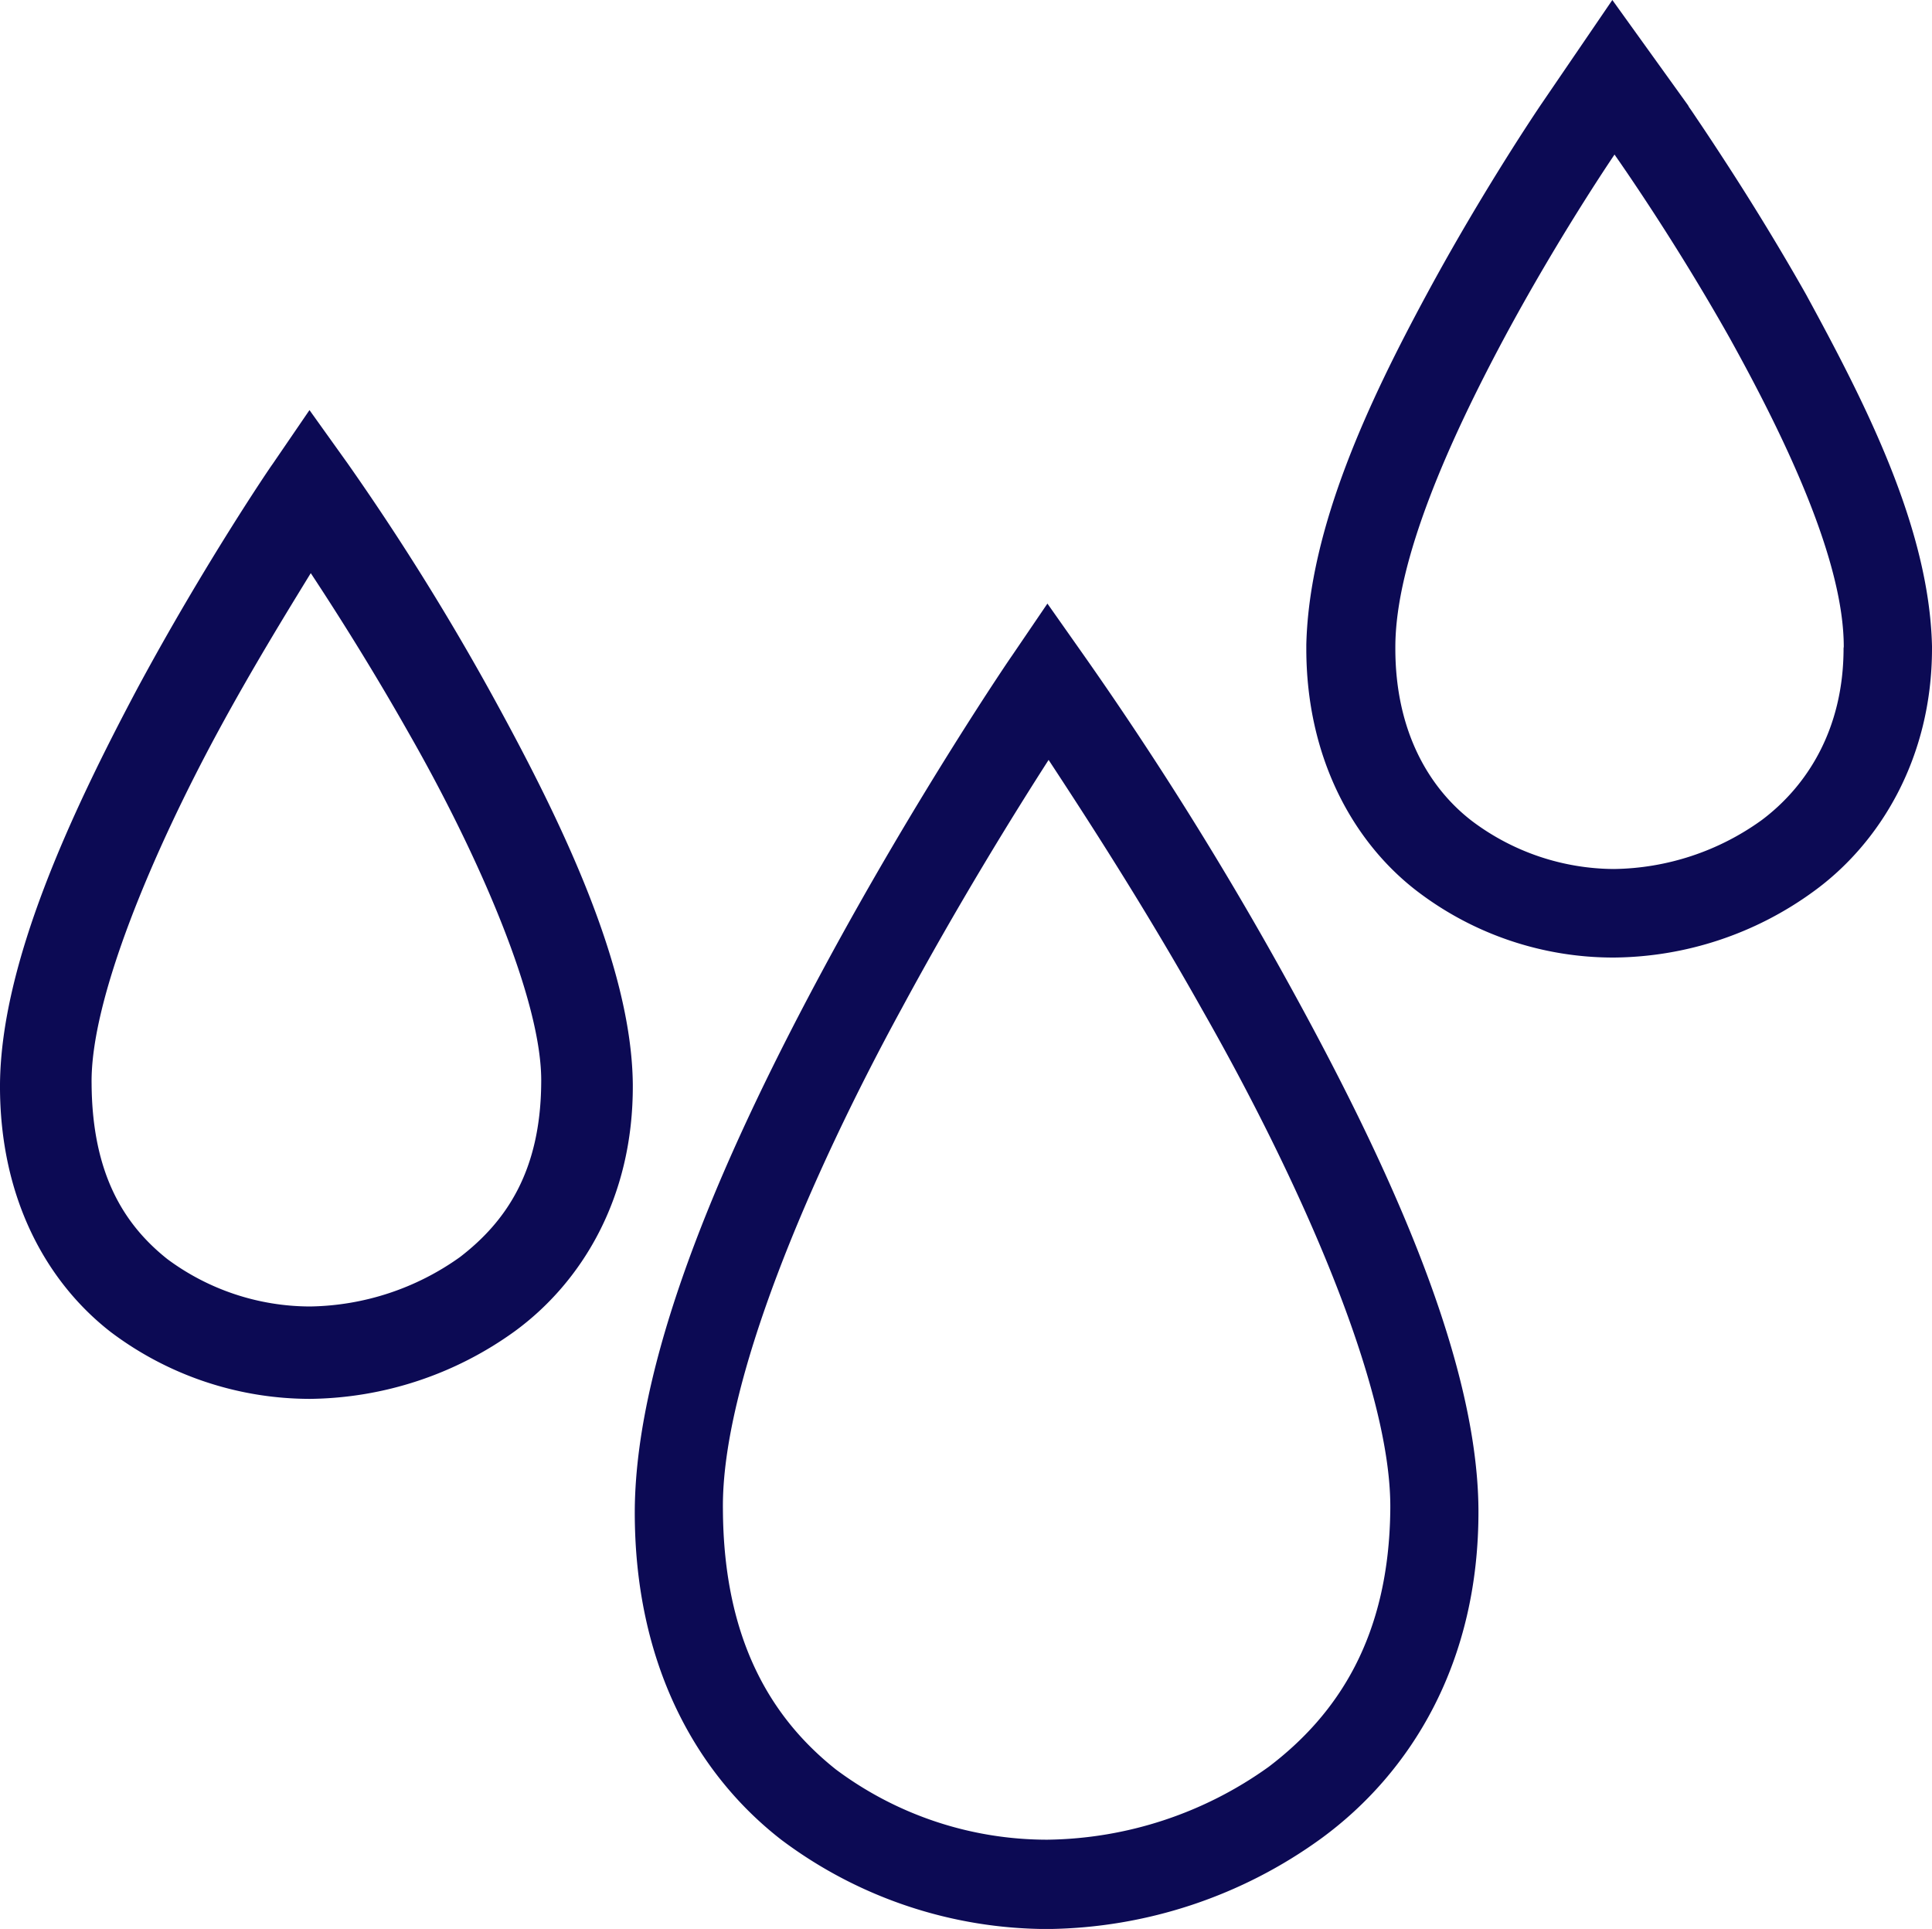
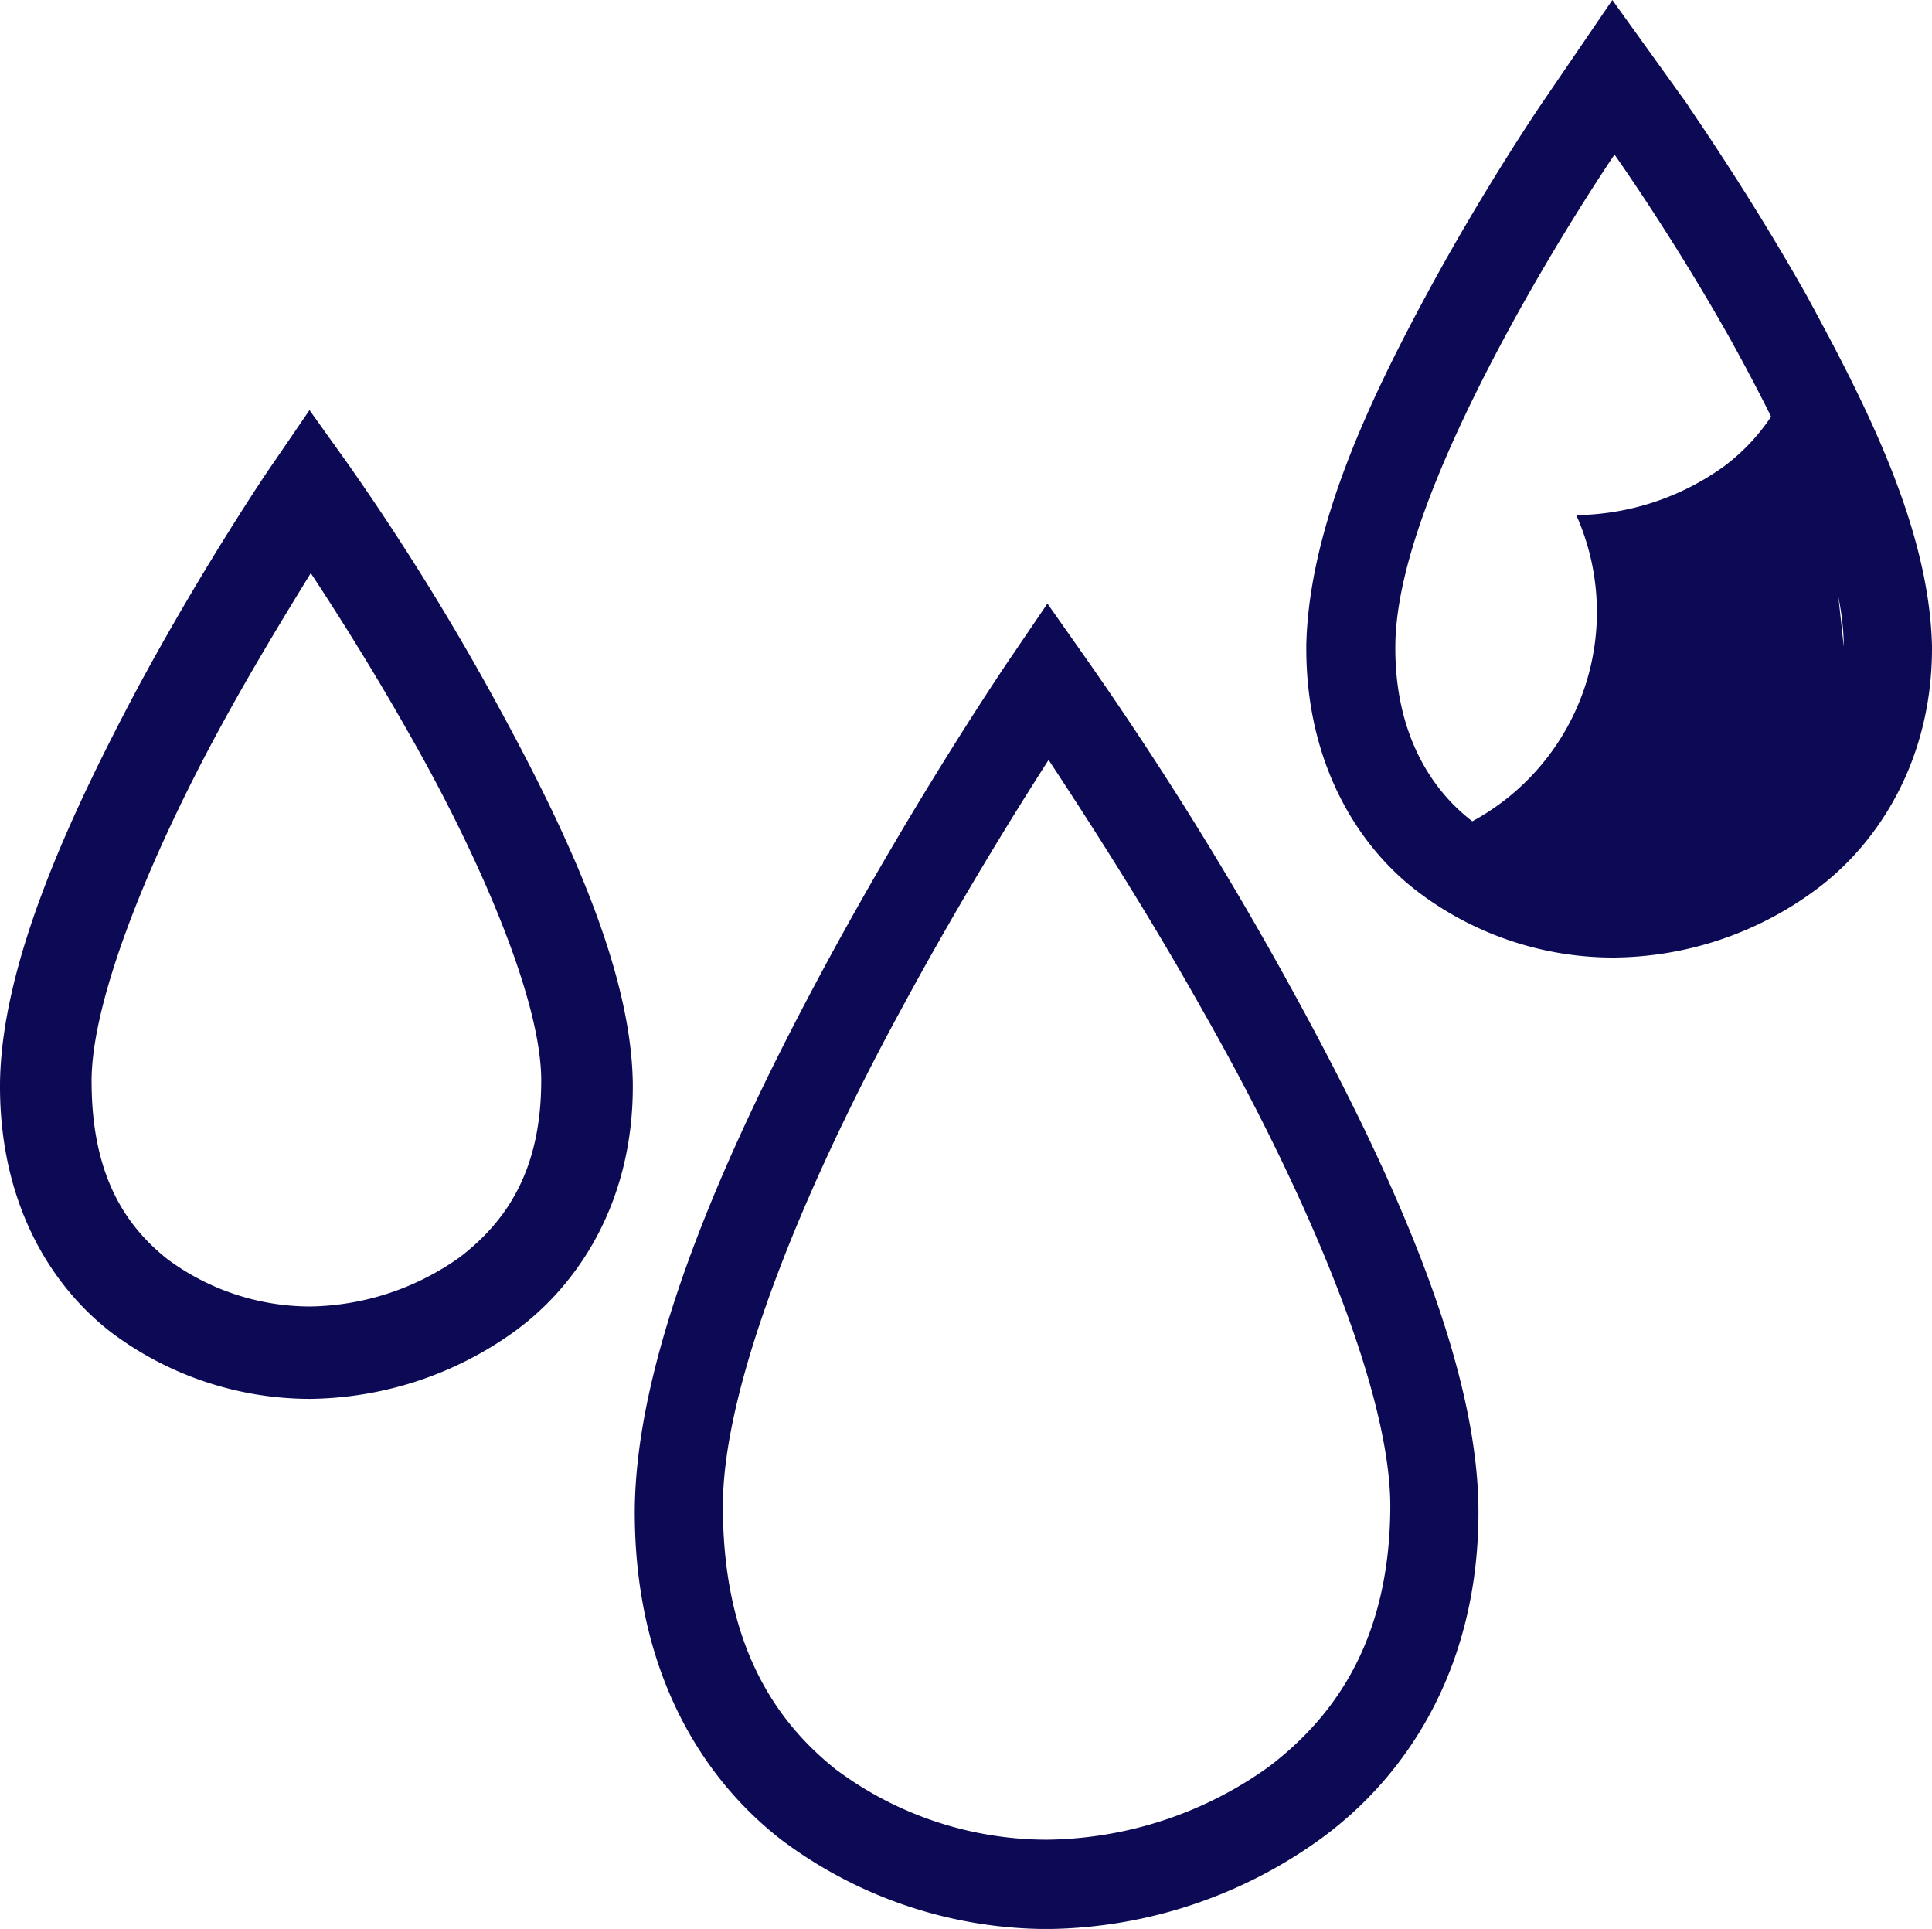
<svg xmlns="http://www.w3.org/2000/svg" id="Layer_1" data-name="Layer 1" viewBox="0 0 195.52 195.2">
  <defs>
    <style>.cls-1{fill:#0c0a54;}</style>
  </defs>
-   <path class="cls-1" d="M109.69,66.32,106,61.08l-3.61,5.31c-.06.06-9.47,13.88-18.93,31.41s-19.09,38.62-19.22,55c-.07,15.7,6.34,26.81,14.87,33.41a45,45,0,0,0,26.92,9A48,48,0,0,0,133.77,186c8.95-6.57,15.94-17.69,15.85-33.29-.13-16.16-10.24-37.09-20.1-54.79A359.17,359.17,0,0,0,109.69,66.32ZM128.4,178.79A39.23,39.23,0,0,1,106,186.17a35.75,35.75,0,0,1-21.41-7.11c-6.44-5.12-11.37-13-11.43-26.34C73,139.94,82,119,91.28,102c5.66-10.48,11.3-19.59,14.84-25.1,3.65,5.56,9.65,14.77,15.58,25.34,9.69,17,19.1,38,19,50.41C140.6,165.67,135.35,173.51,128.4,178.79ZM35.19,46.91,31.32,41.5,27.56,47c-.07.06-6.83,10-13.62,22.6C7.14,82.39.12,97.44,0,109.68c-.07,11.62,4.77,20.11,11.2,25.11a33.52,33.52,0,0,0,20.19,6.77,36,36,0,0,0,20.73-6.86c6.7-4.91,12-13.43,11.92-25-.13-12.19-7.51-27.19-14.59-40A255,255,0,0,0,35.19,46.91Zm11.36,80.3a26.74,26.74,0,0,1-15.16,5,24.3,24.3,0,0,1-14.46-4.8c-4.31-3.43-7.6-8.53-7.66-17.74C9.14,101.09,15.52,86.12,22.08,74,25.53,67.63,29,62,31.45,58c2.64,4,6.28,9.75,9.92,16.19,6.92,12.09,13.55,27.11,13.4,35.42C54.7,118.52,51.22,123.62,46.55,127.21ZM182.77,29.79c-3.06-5.41-6.06-10.2-8.31-13.65C173.33,14.4,172.4,13,171.72,12c-.32-.48-.58-.87-.77-1.13h0l-.13-.23L163.17,0l-7.24,10.61c-.07.11-5.8,8.53-11.56,19.2S132.49,53.32,132.2,65.23v.42c0,11,4.73,19.61,11.3,24.6h0a32.7,32.7,0,0,0,19.8,6.65,34.76,34.76,0,0,0,20.22-6.68c6.73-4.87,12-13.5,12-24.6v-.23C195.24,53.32,188.67,40.63,182.77,29.79Zm3.8,35.81c0,8.24-3.74,14-8.31,17.41a26.13,26.13,0,0,1-14.94,4.93A24.08,24.08,0,0,1,149,83.11h0c-4.35-3.32-7.79-9.08-7.79-17.48v-.14c0-8.79,5.5-21,11.11-31.46,5.28-9.8,10.46-17.48,11.07-18.39h0c.55.79,6.06,8.63,11.63,18.52,5.79,10.43,11.57,22.63,11.57,31.29Z" transform="translate(0)" />
+   <path class="cls-1" d="M109.69,66.32,106,61.08l-3.61,5.31c-.06.06-9.47,13.88-18.93,31.41s-19.09,38.62-19.22,55c-.07,15.7,6.34,26.81,14.87,33.41a45,45,0,0,0,26.92,9A48,48,0,0,0,133.77,186c8.95-6.57,15.94-17.69,15.85-33.29-.13-16.16-10.24-37.09-20.1-54.79A359.17,359.17,0,0,0,109.69,66.32ZM128.4,178.79A39.23,39.23,0,0,1,106,186.17a35.75,35.75,0,0,1-21.41-7.11c-6.44-5.12-11.37-13-11.43-26.34C73,139.94,82,119,91.28,102c5.66-10.48,11.3-19.59,14.84-25.1,3.65,5.56,9.65,14.77,15.58,25.34,9.69,17,19.1,38,19,50.41C140.6,165.67,135.35,173.51,128.4,178.79ZM35.19,46.91,31.32,41.5,27.56,47c-.07.06-6.83,10-13.62,22.6C7.14,82.39.12,97.44,0,109.68c-.07,11.62,4.77,20.11,11.2,25.11a33.52,33.52,0,0,0,20.19,6.77,36,36,0,0,0,20.73-6.86c6.7-4.91,12-13.43,11.92-25-.13-12.19-7.51-27.19-14.59-40A255,255,0,0,0,35.19,46.91Zm11.36,80.3a26.74,26.74,0,0,1-15.16,5,24.3,24.3,0,0,1-14.46-4.8c-4.31-3.43-7.6-8.53-7.66-17.74C9.14,101.09,15.52,86.12,22.08,74,25.53,67.63,29,62,31.45,58c2.64,4,6.28,9.75,9.92,16.19,6.92,12.09,13.55,27.11,13.4,35.42C54.7,118.52,51.22,123.62,46.55,127.21ZM182.77,29.79c-3.06-5.41-6.06-10.2-8.31-13.65C173.33,14.4,172.4,13,171.72,12c-.32-.48-.58-.87-.77-1.13h0l-.13-.23L163.17,0l-7.24,10.61c-.07.11-5.8,8.53-11.56,19.2S132.49,53.32,132.2,65.23v.42c0,11,4.73,19.61,11.3,24.6h0a32.7,32.7,0,0,0,19.8,6.65,34.76,34.76,0,0,0,20.22-6.68c6.73-4.87,12-13.5,12-24.6v-.23C195.24,53.32,188.67,40.63,182.77,29.79Zc0,8.24-3.74,14-8.31,17.41a26.13,26.13,0,0,1-14.94,4.93A24.08,24.08,0,0,1,149,83.11h0c-4.35-3.32-7.79-9.08-7.79-17.48v-.14c0-8.79,5.5-21,11.11-31.46,5.28-9.8,10.46-17.48,11.07-18.39h0c.55.79,6.06,8.63,11.63,18.52,5.79,10.43,11.57,22.63,11.57,31.29Z" transform="translate(0)" />
</svg>